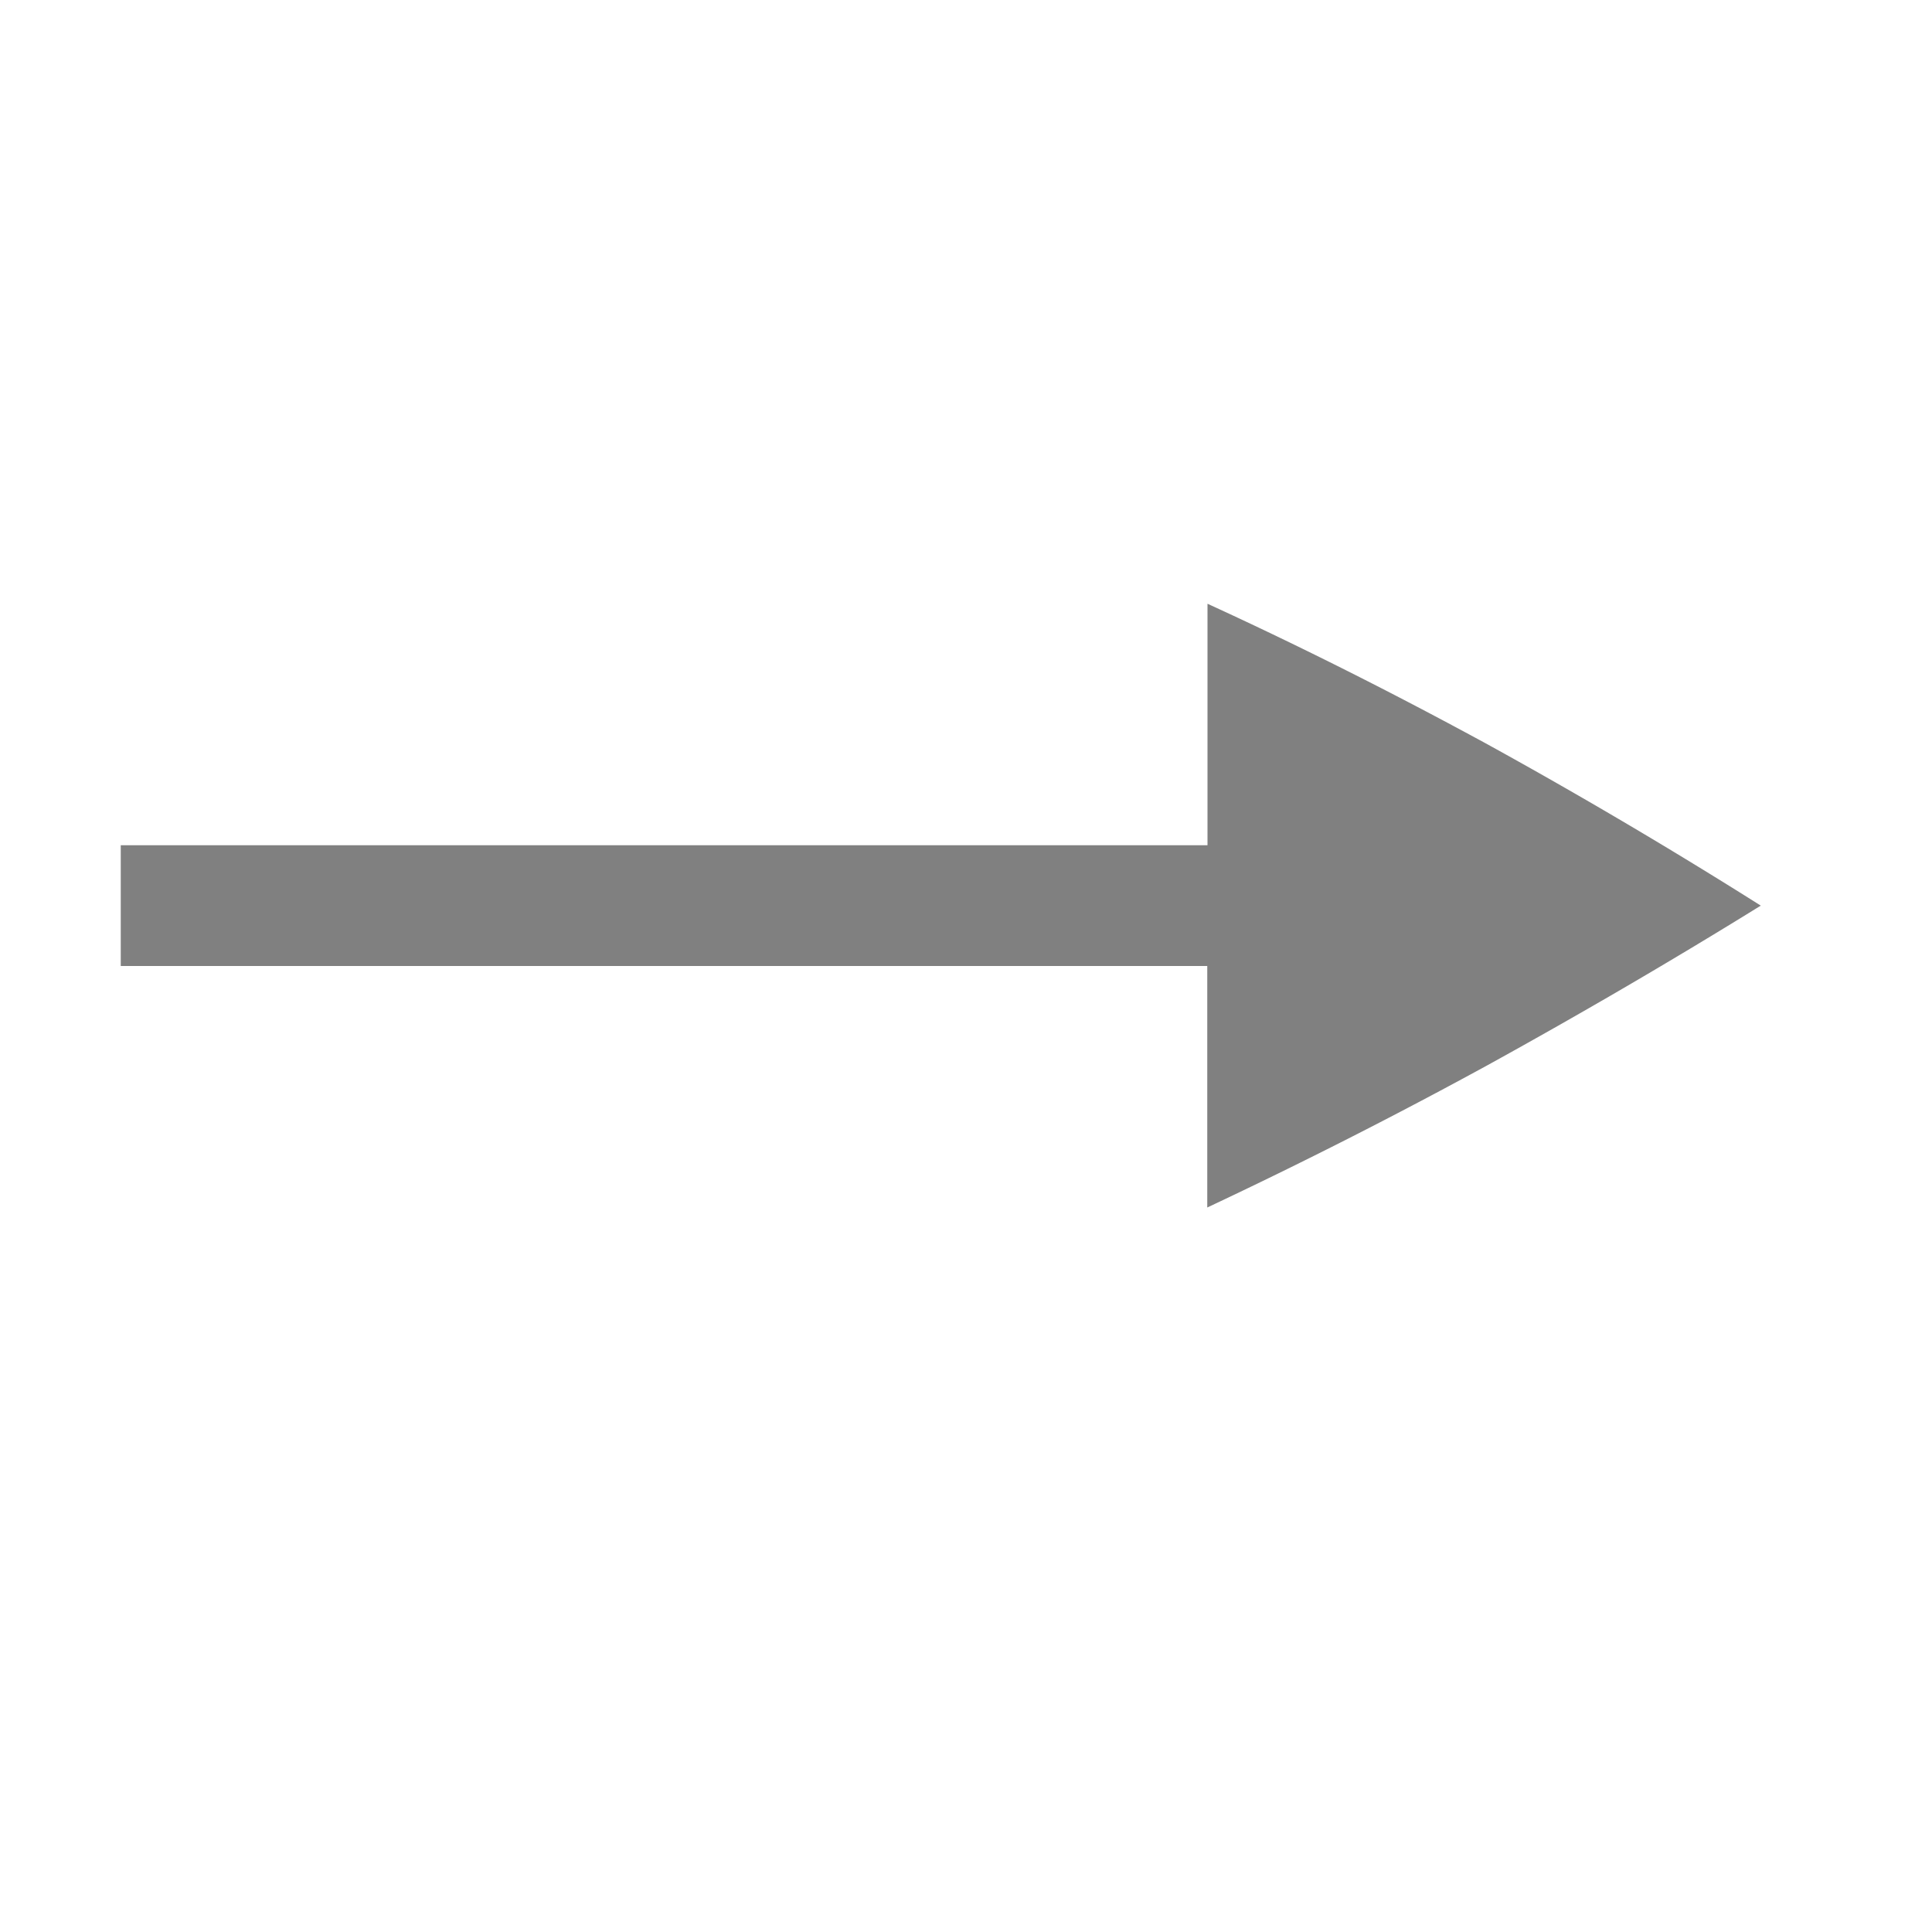
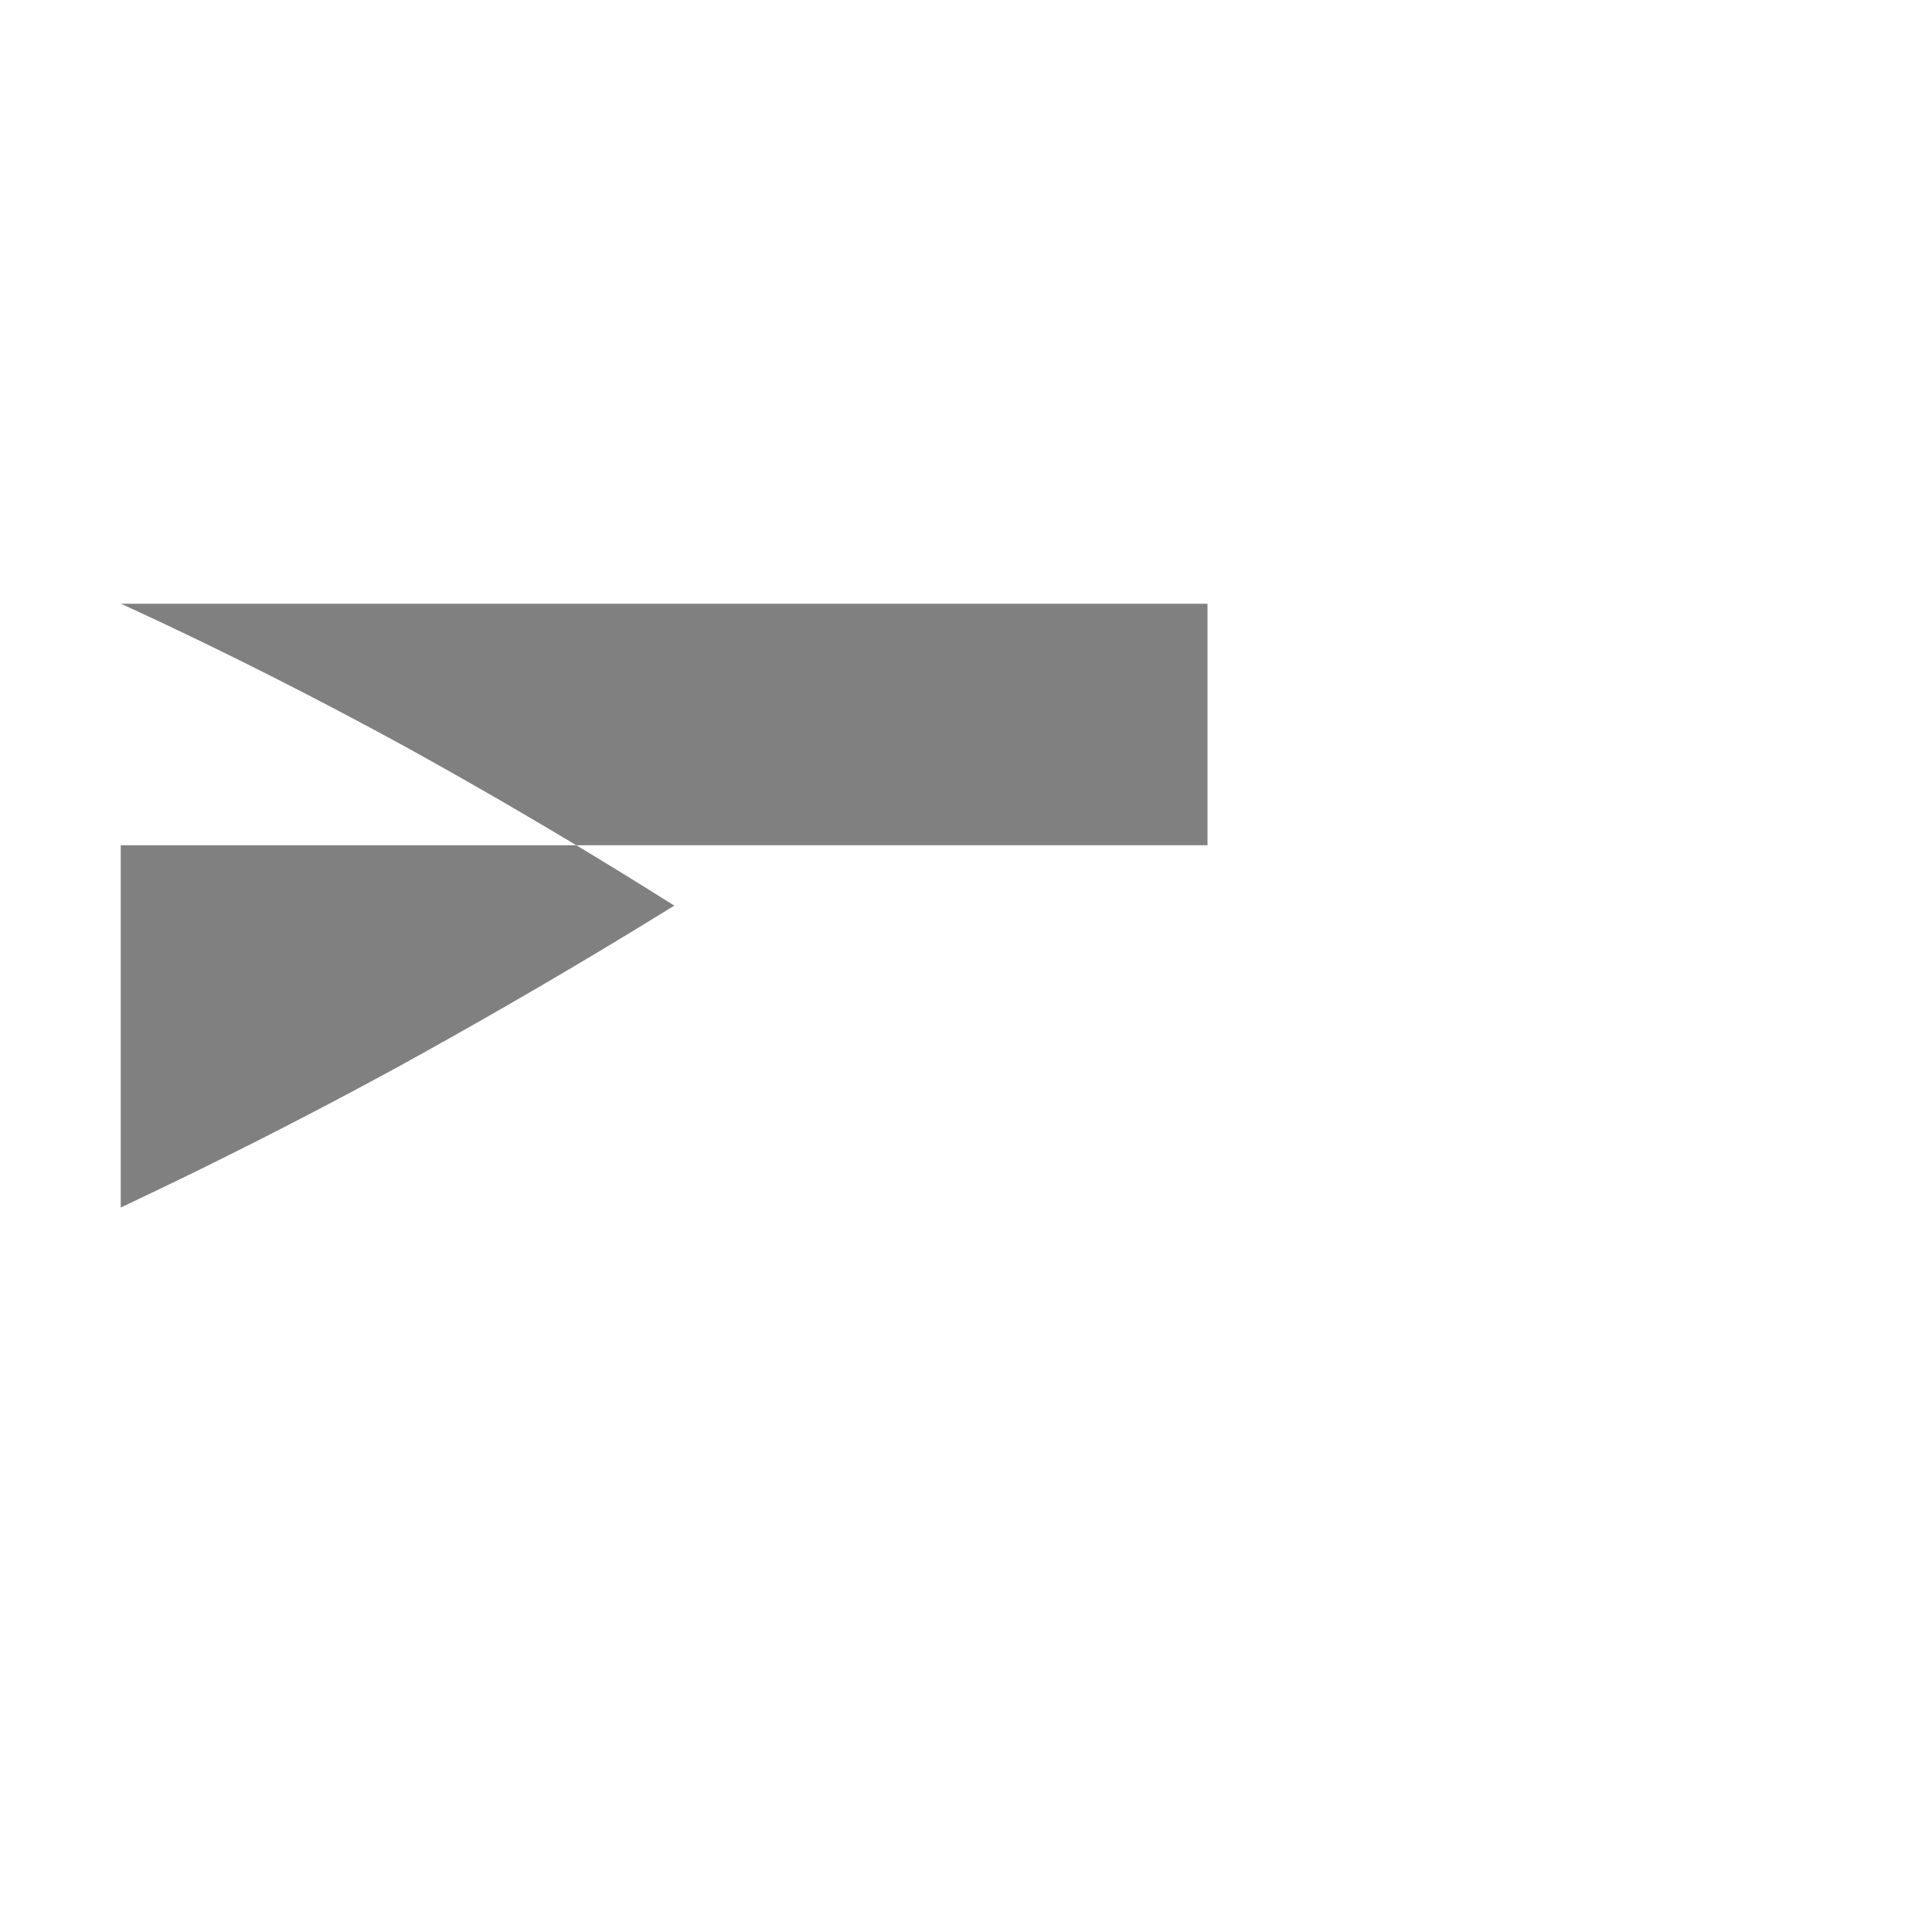
<svg xmlns="http://www.w3.org/2000/svg" version="1.1" viewBox="0 0 16 16">
  <g transform="translate(-11 127.64)">
-     <path transform="translate(11 -127.64)" d="m10 5v2h-9v1h8.998v2a43.088 43.088 0 0 0 2.324-1.18c0.782-0.431 1.535-0.871 2.26-1.32a44.09 44.09 0 0 0-2.26-1.334c-0.788-0.429-1.562-0.818-2.322-1.166z" color="#000000" fill="#808080" />
+     <path transform="translate(11 -127.64)" d="m10 5v2h-9v1v2a43.088 43.088 0 0 0 2.324-1.18c0.782-0.431 1.535-0.871 2.26-1.32a44.09 44.09 0 0 0-2.26-1.334c-0.788-0.429-1.562-0.818-2.322-1.166z" color="#000000" fill="#808080" />
  </g>
</svg>